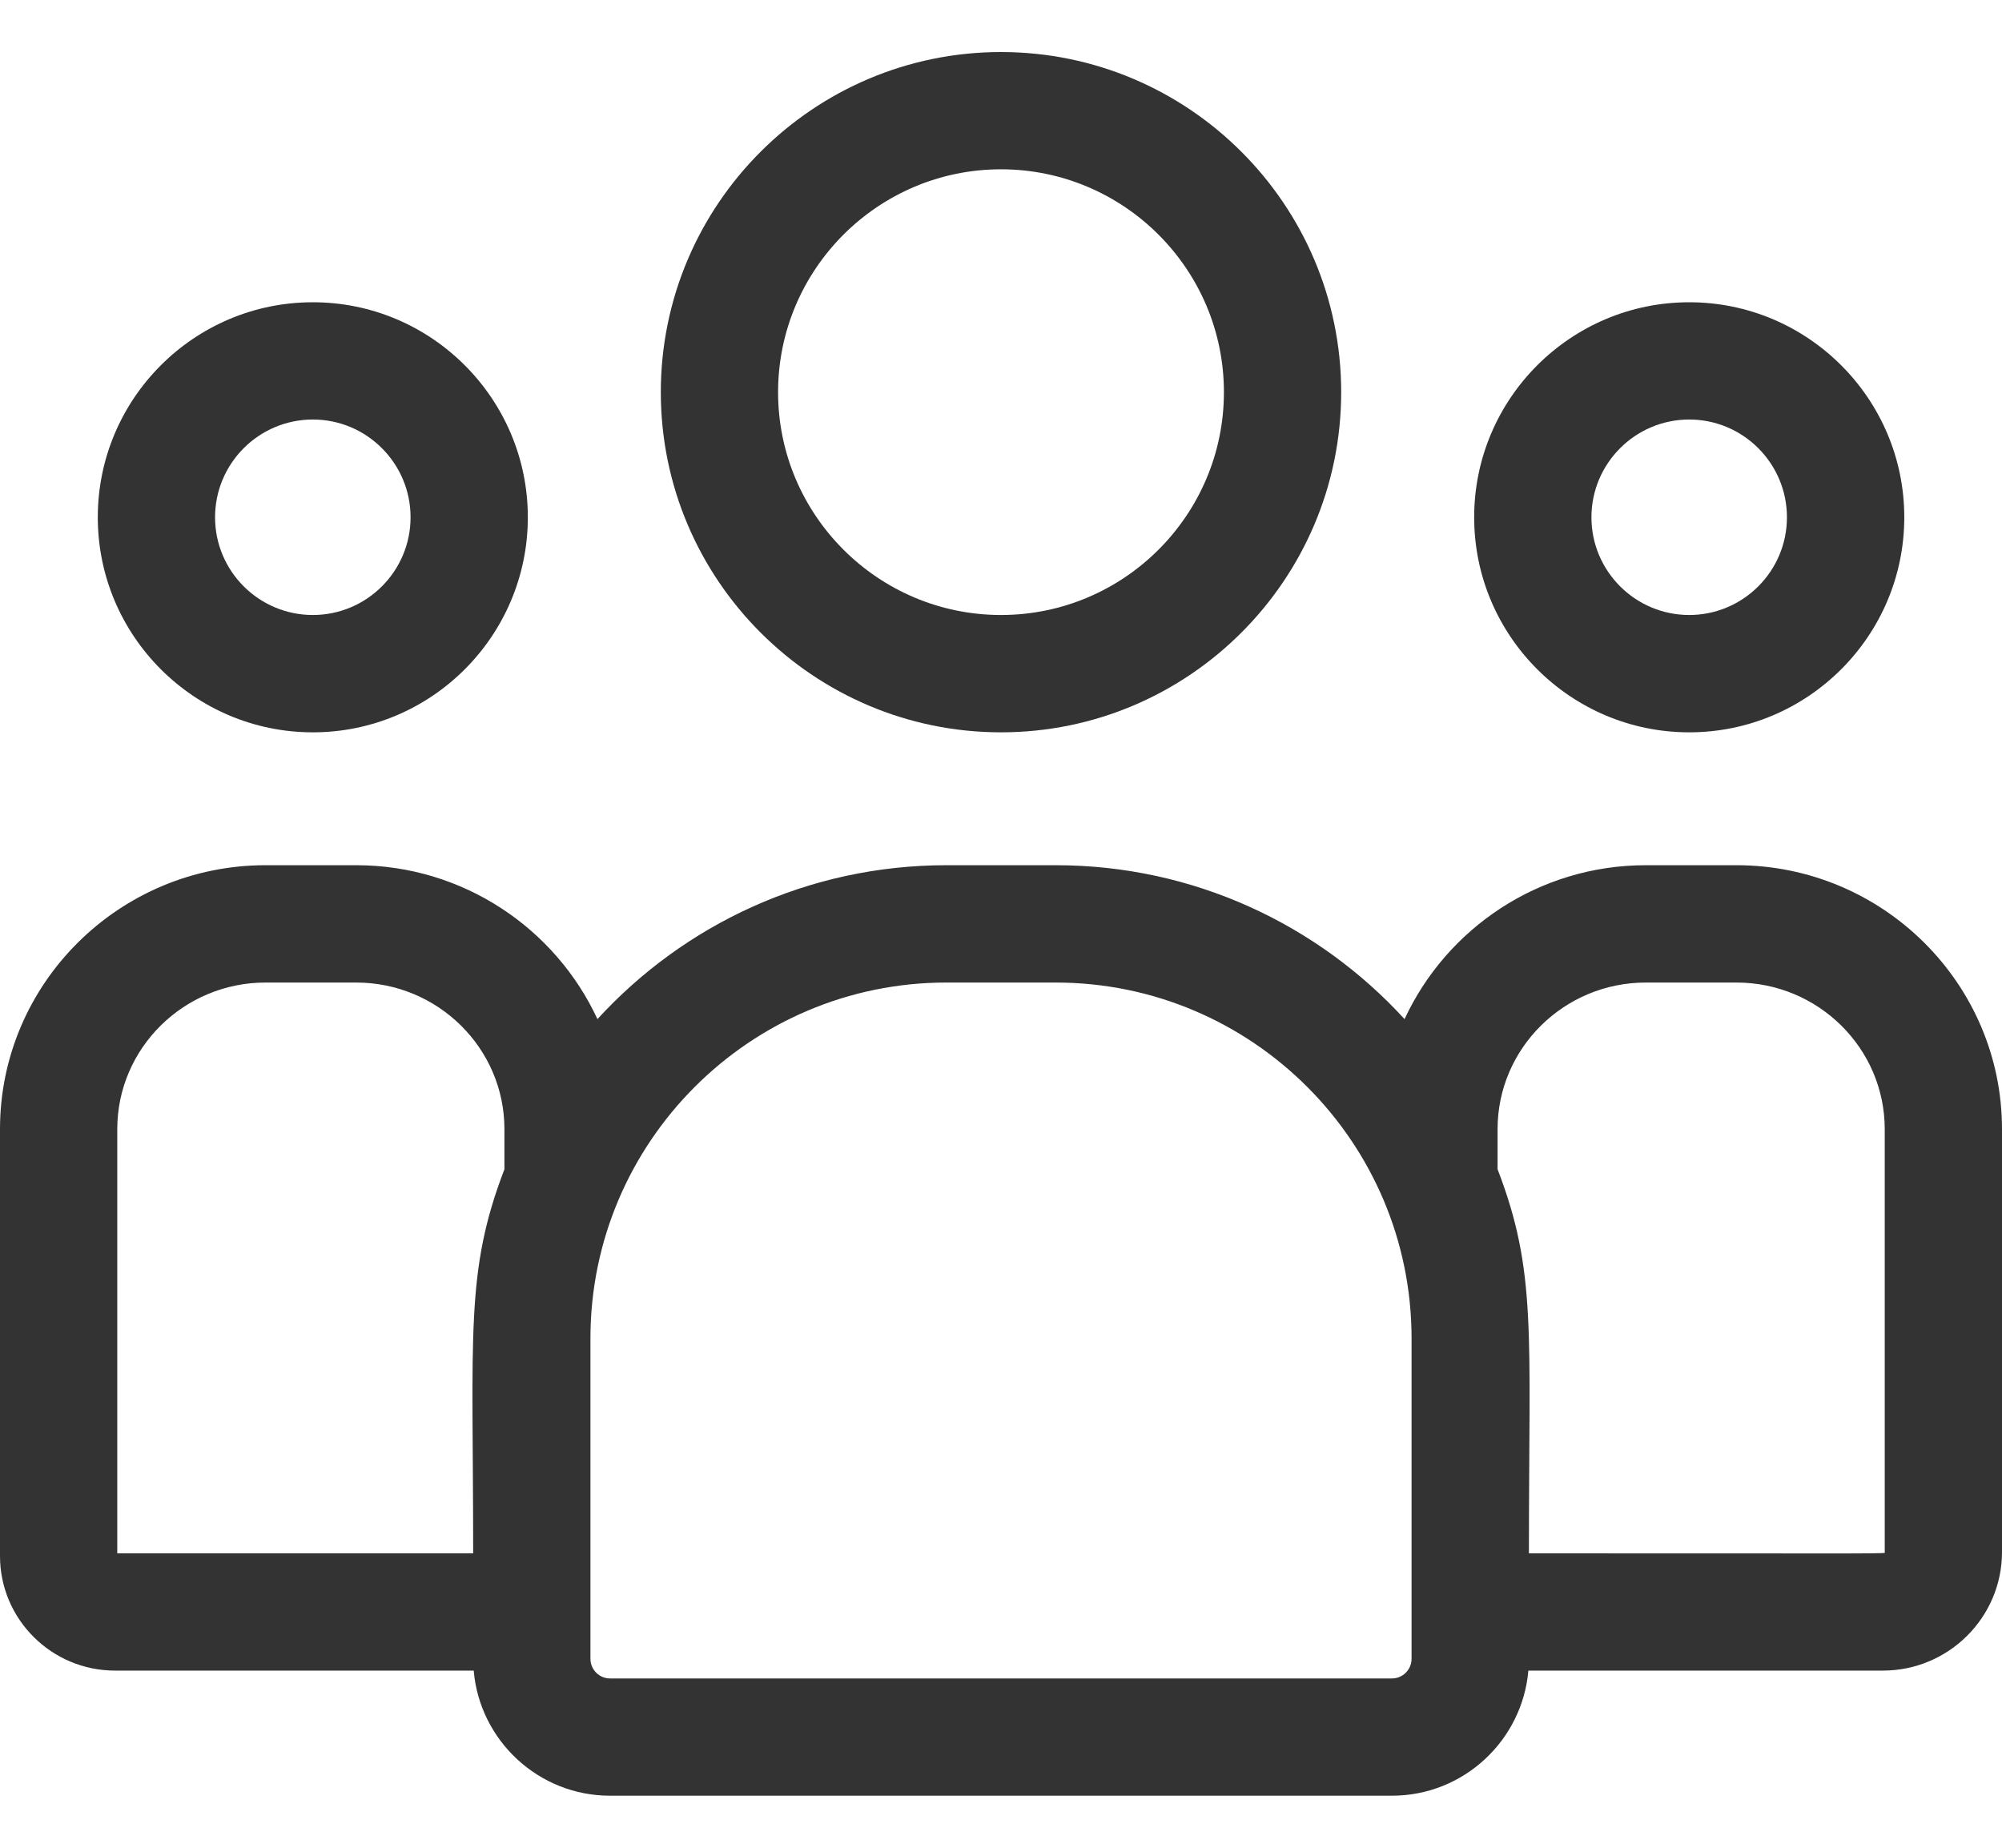
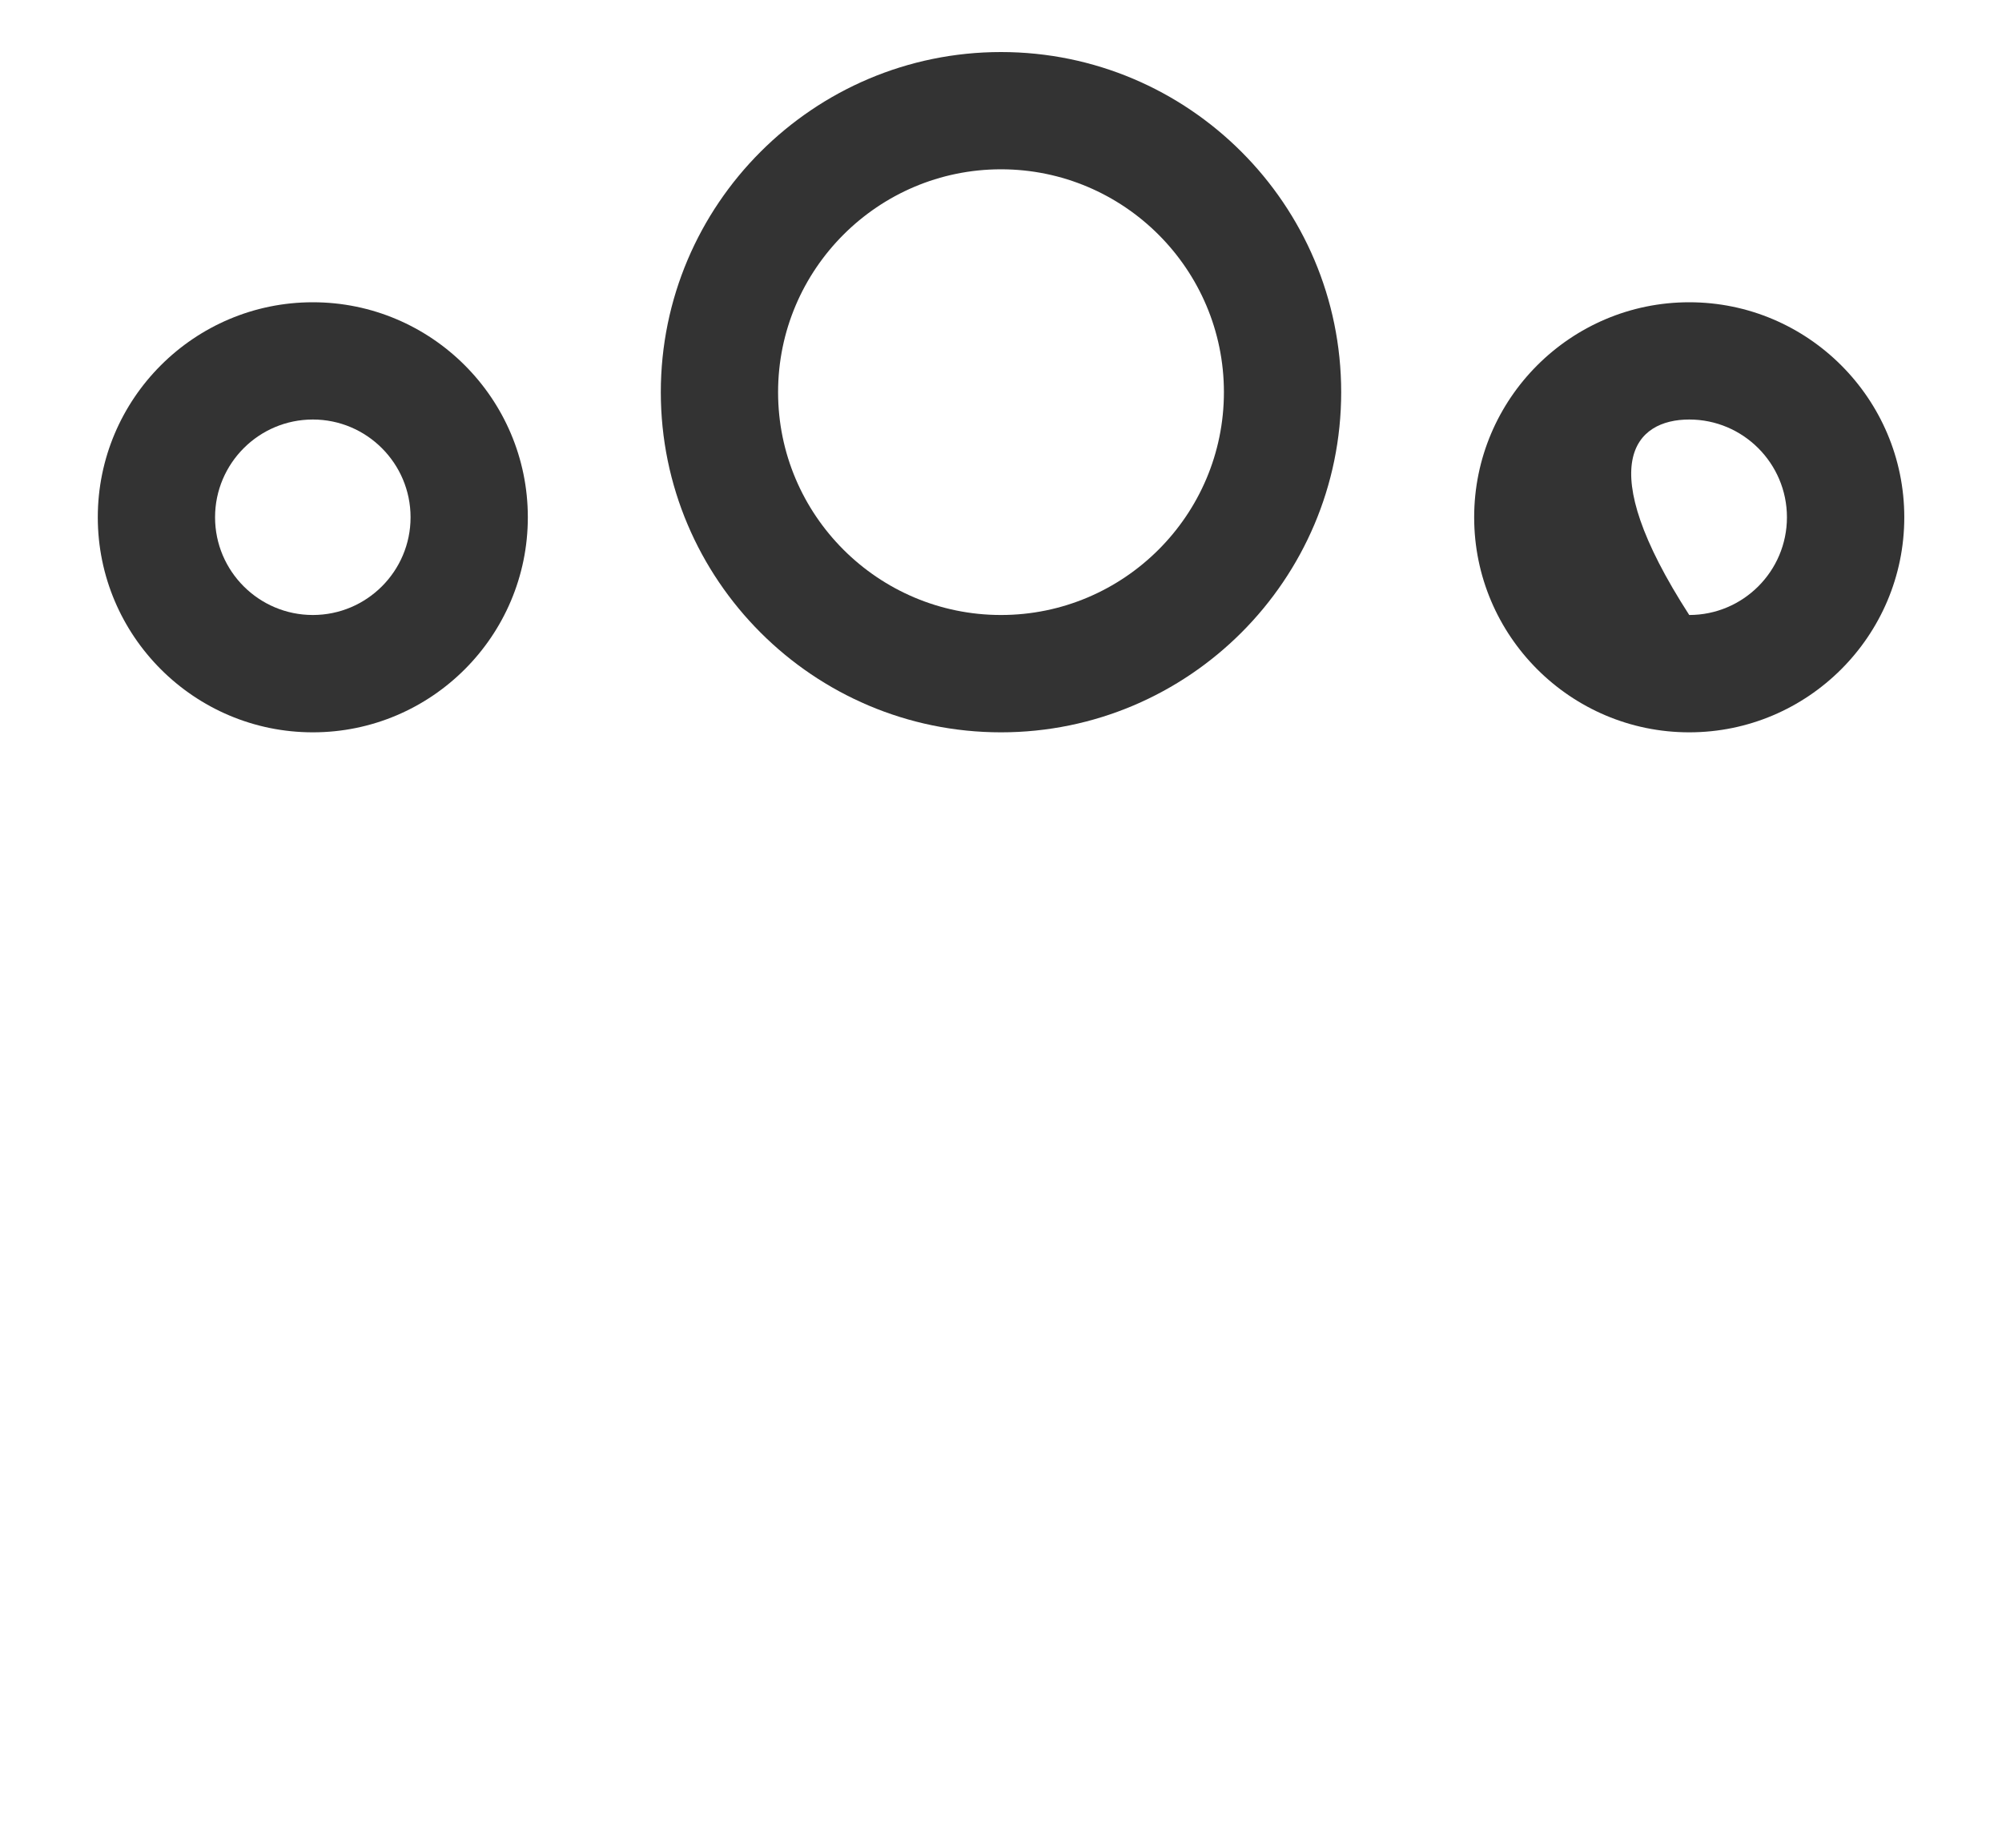
<svg xmlns="http://www.w3.org/2000/svg" width="100%" height="100%" viewBox="0 0 26 24" version="1.1" xml:space="preserve" style="fill-rule:evenodd;clip-rule:evenodd;stroke-linejoin:round;stroke-miterlimit:2;">
  <path d="M13,9.512C15.436,9.512 17.418,7.53 17.418,5.094C17.418,2.658 15.436,0.676 13,0.676C10.564,0.676 8.582,2.658 8.582,5.094C8.582,7.53 10.564,9.512 13,9.512ZM13,2.199C14.596,2.199 15.895,3.498 15.895,5.094C15.895,6.69 14.596,7.988 13,7.988C11.404,7.988 10.105,6.69 10.105,5.094C10.105,3.498 11.404,2.199 13,2.199Z" style="fill:rgb(51,51,51);fill-rule:nonzero;" />
-   <path d="M21.938,9.512C23.478,9.512 24.731,8.259 24.731,6.719C24.731,5.179 23.478,3.926 21.938,3.926C20.398,3.926 19.145,5.179 19.145,6.719C19.145,8.259 20.398,9.512 21.938,9.512ZM21.938,5.449C22.638,5.449 23.207,6.019 23.207,6.719C23.207,7.419 22.638,7.988 21.938,7.988C21.238,7.988 20.668,7.419 20.668,6.719C20.668,6.019 21.238,5.449 21.938,5.449Z" style="fill:rgb(51,51,51);fill-rule:nonzero;" />
-   <path d="M22.552,11.238L21.374,11.238C19.985,11.238 18.787,12.059 18.241,13.237C17.117,12.009 15.502,11.238 13.71,11.238L12.29,11.238C10.498,11.238 8.883,12.009 7.759,13.237C7.213,12.059 6.014,11.238 4.626,11.238L3.448,11.238C1.547,11.238 0,12.776 0,14.666L0,20.211C0,21.032 0.67,21.699 1.494,21.699L6.152,21.699C6.23,22.608 6.994,23.324 7.923,23.324L18.077,23.324C19.006,23.324 19.77,22.608 19.849,21.699L24.453,21.699C25.306,21.699 26,21.008 26,20.159L26,14.666C26,12.776 24.453,11.238 22.552,11.238ZM1.523,14.666C1.523,13.616 2.387,12.762 3.448,12.762L4.626,12.762C5.687,12.762 6.551,13.616 6.551,14.666L6.551,15.187C6.039,16.521 6.145,17.32 6.145,20.176L1.523,20.176L1.523,14.666ZM18.332,21.546C18.332,21.686 18.218,21.801 18.077,21.801L7.923,21.801C7.782,21.801 7.668,21.686 7.668,21.546L7.668,17.384C7.668,14.835 9.741,12.762 12.29,12.762L13.71,12.762C16.259,12.762 18.332,14.835 18.332,17.384L18.332,21.546ZM24.477,20.159C24.477,20.185 24.761,20.176 19.856,20.176C19.856,17.299 19.961,16.519 19.449,15.187L19.449,14.666C19.449,13.616 20.313,12.762 21.374,12.762L22.552,12.762C23.613,12.762 24.477,13.616 24.477,14.666L24.477,20.159Z" style="fill:rgb(51,51,51);fill-rule:nonzero;" />
+   <path d="M21.938,9.512C23.478,9.512 24.731,8.259 24.731,6.719C24.731,5.179 23.478,3.926 21.938,3.926C20.398,3.926 19.145,5.179 19.145,6.719C19.145,8.259 20.398,9.512 21.938,9.512ZM21.938,5.449C22.638,5.449 23.207,6.019 23.207,6.719C23.207,7.419 22.638,7.988 21.938,7.988C20.668,6.019 21.238,5.449 21.938,5.449Z" style="fill:rgb(51,51,51);fill-rule:nonzero;" />
  <path d="M4.063,9.512C5.603,9.512 6.855,8.259 6.855,6.719C6.855,5.179 5.603,3.926 4.063,3.926C2.522,3.926 1.27,5.179 1.27,6.719C1.27,8.259 2.522,9.512 4.063,9.512ZM4.063,5.449C4.763,5.449 5.332,6.019 5.332,6.719C5.332,7.419 4.763,7.988 4.063,7.988C3.362,7.988 2.793,7.419 2.793,6.719C2.793,6.019 3.362,5.449 4.063,5.449Z" style="fill:rgb(51,51,51);fill-rule:nonzero;" />
</svg>